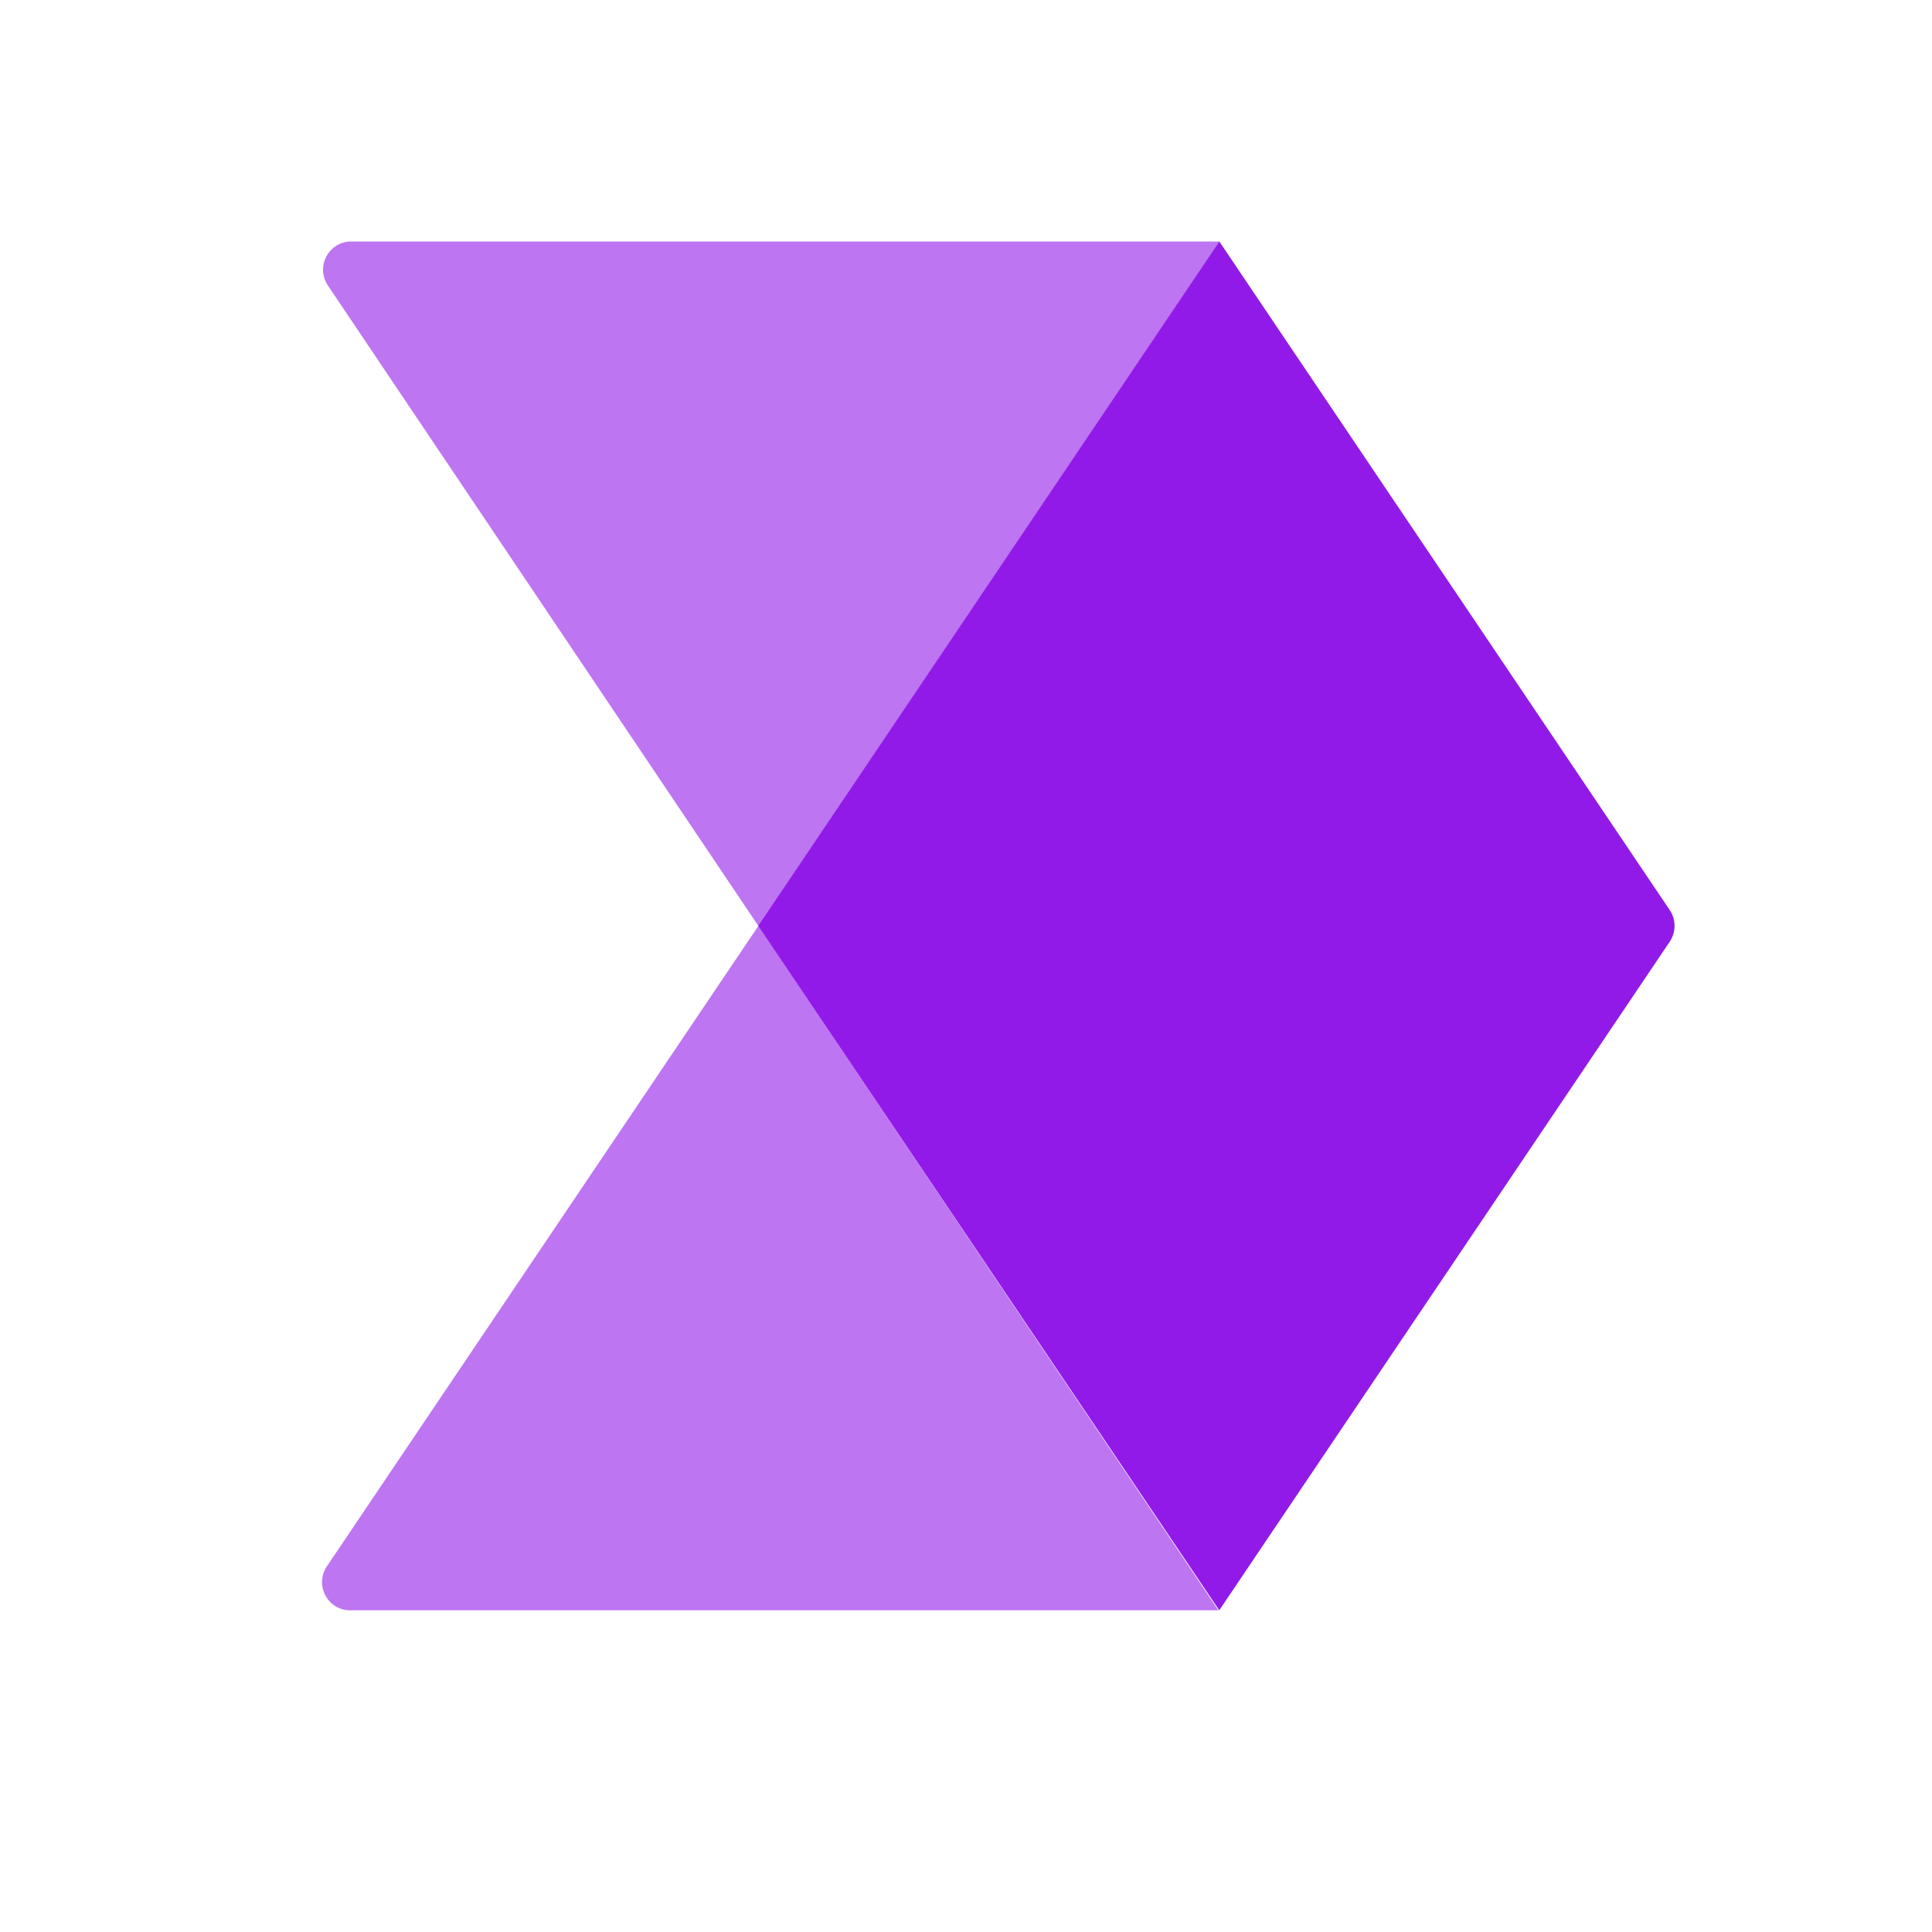
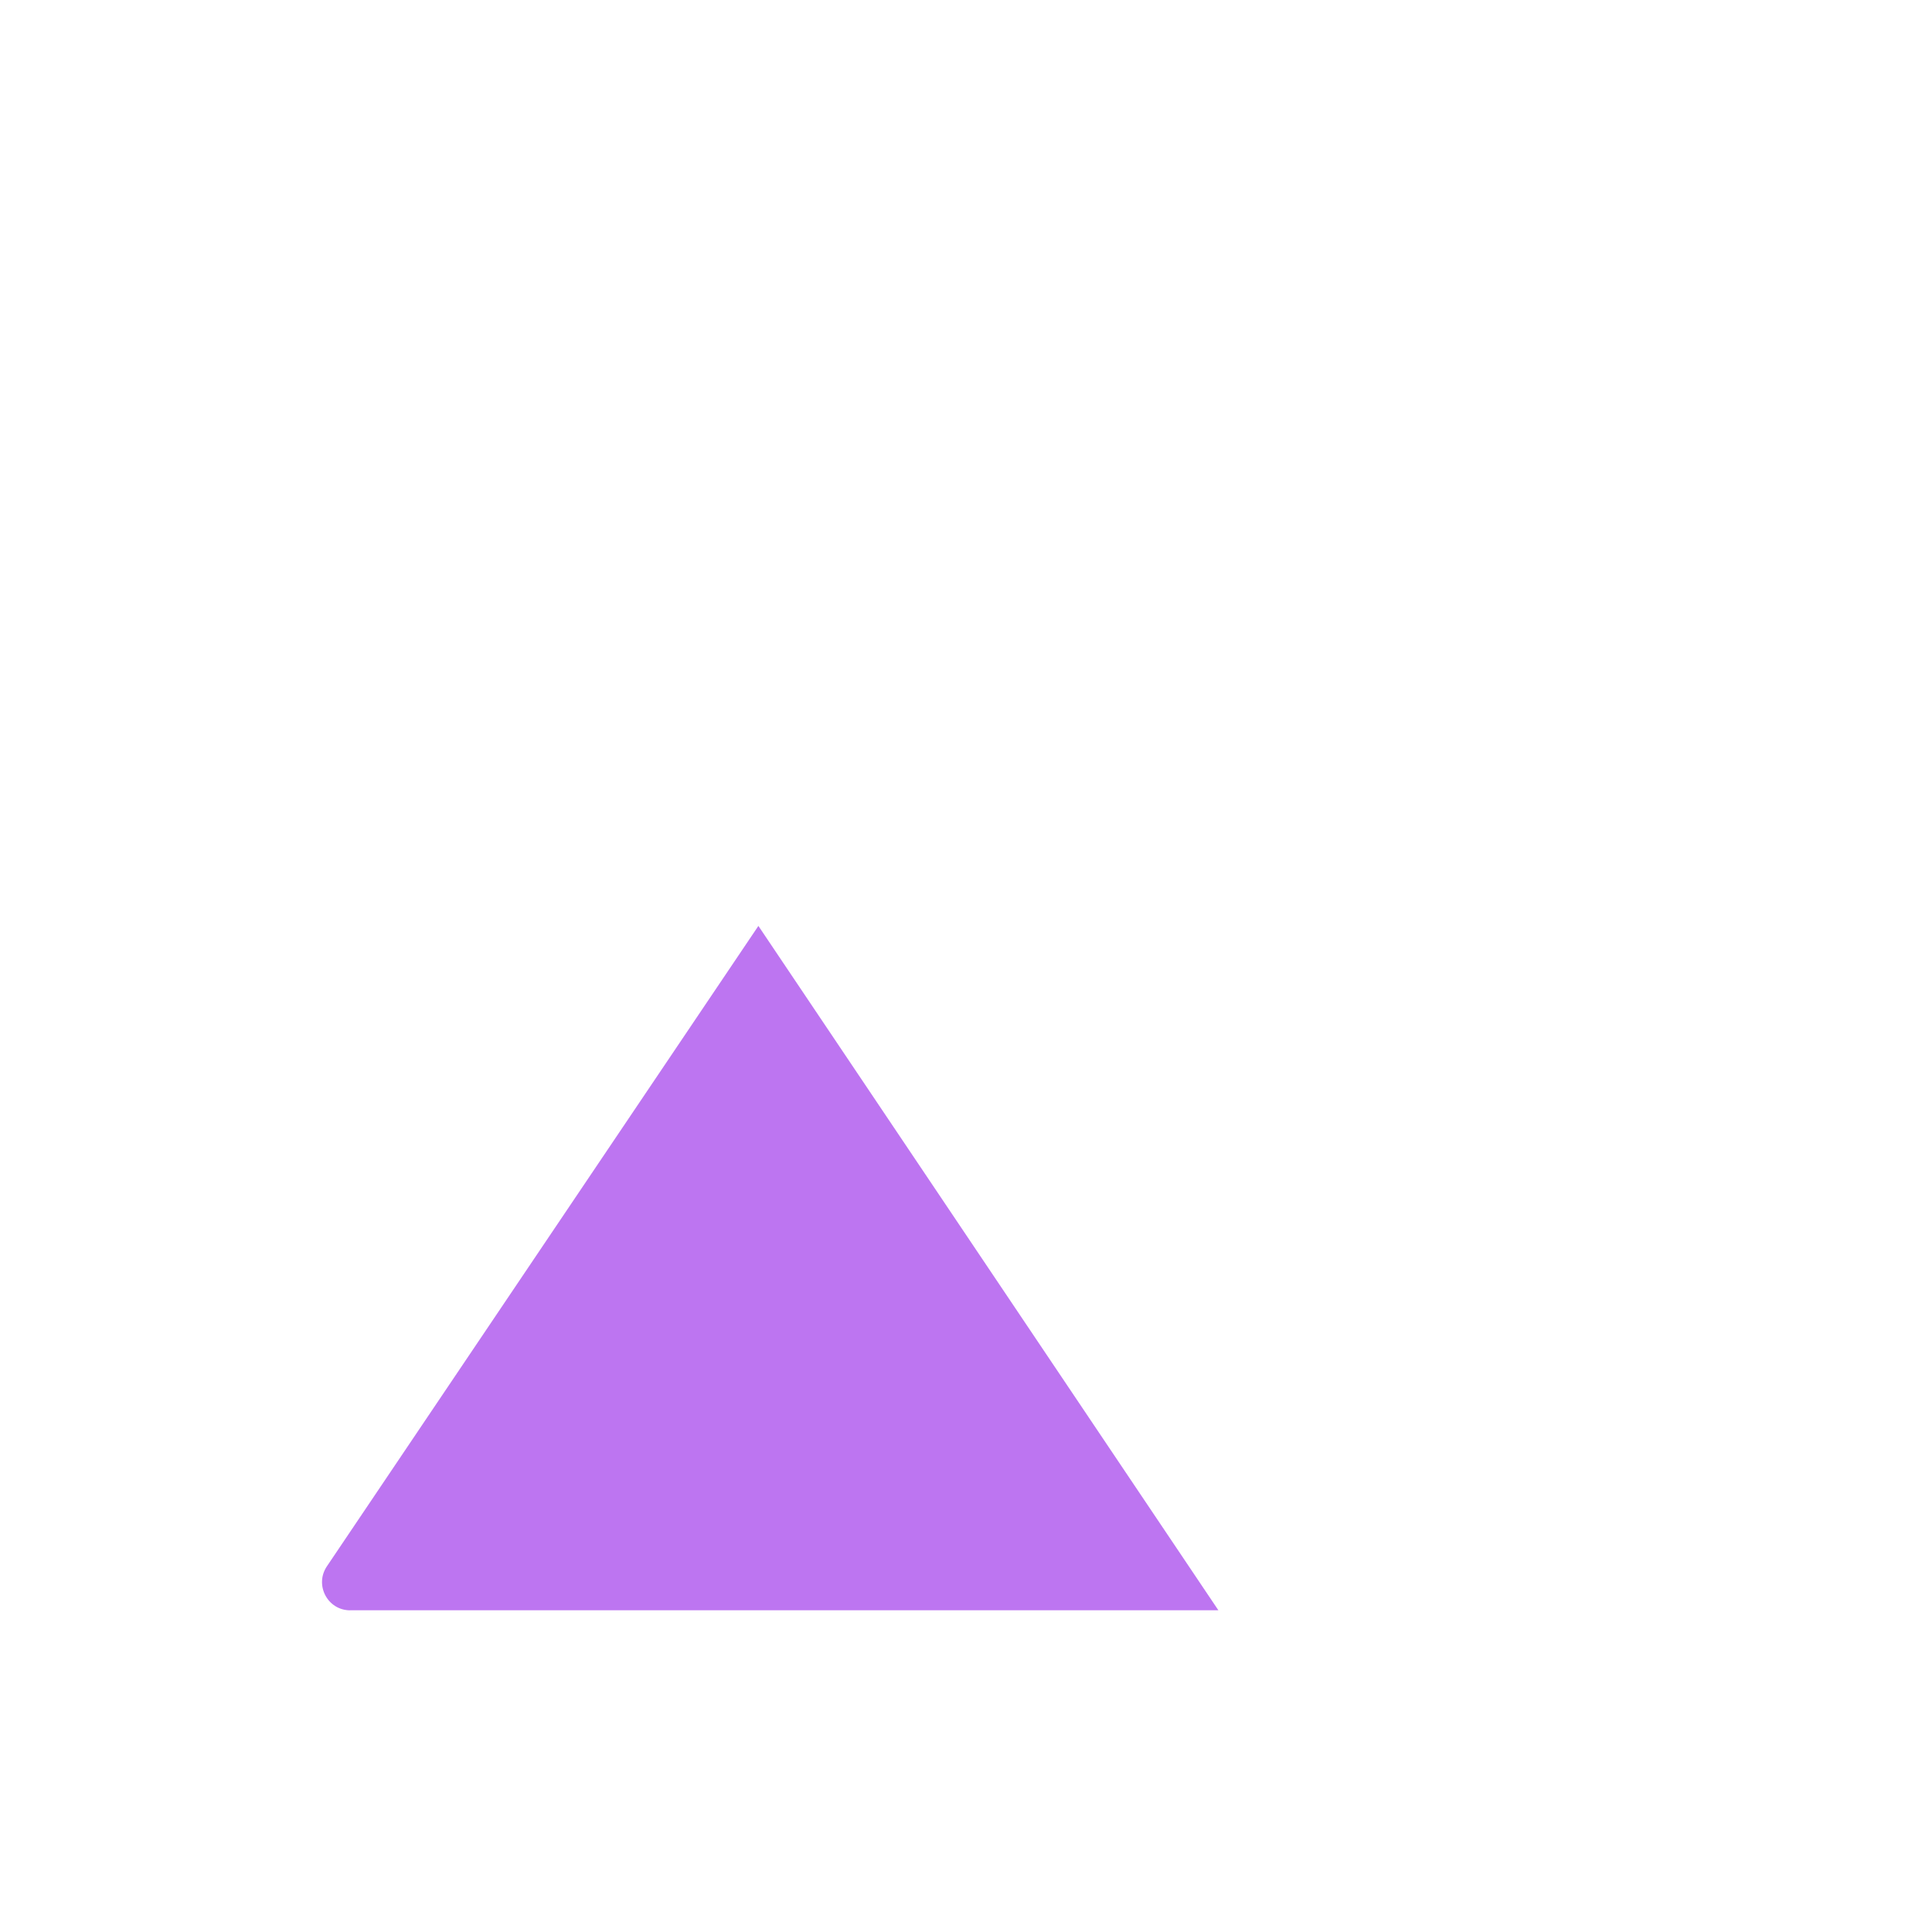
<svg xmlns="http://www.w3.org/2000/svg" width="24" height="24" viewBox="0 0 24 24" fill="none">
-   <path fill-rule="evenodd" clip-rule="evenodd" d="M15.148 3H4.362C4.083 3 3.917 3.314 4.073 3.546L9.42 11.501L15.148 3Z" fill="#921AE8" fill-opacity="0.6" />
  <path fill-rule="evenodd" clip-rule="evenodd" d="M4.35 20.003H15.135L9.421 11.502L4.061 19.457C3.904 19.689 4.069 20.004 4.35 20.004V20.003Z" fill="#921AE8" fill-opacity="0.6" />
-   <path fill-rule="evenodd" clip-rule="evenodd" d="M15.147 3H15.146L9.418 11.501L15.145 20.002H15.147L20.742 11.698C20.822 11.579 20.822 11.423 20.742 11.305L15.147 3Z" fill="#921AE8" />
</svg>